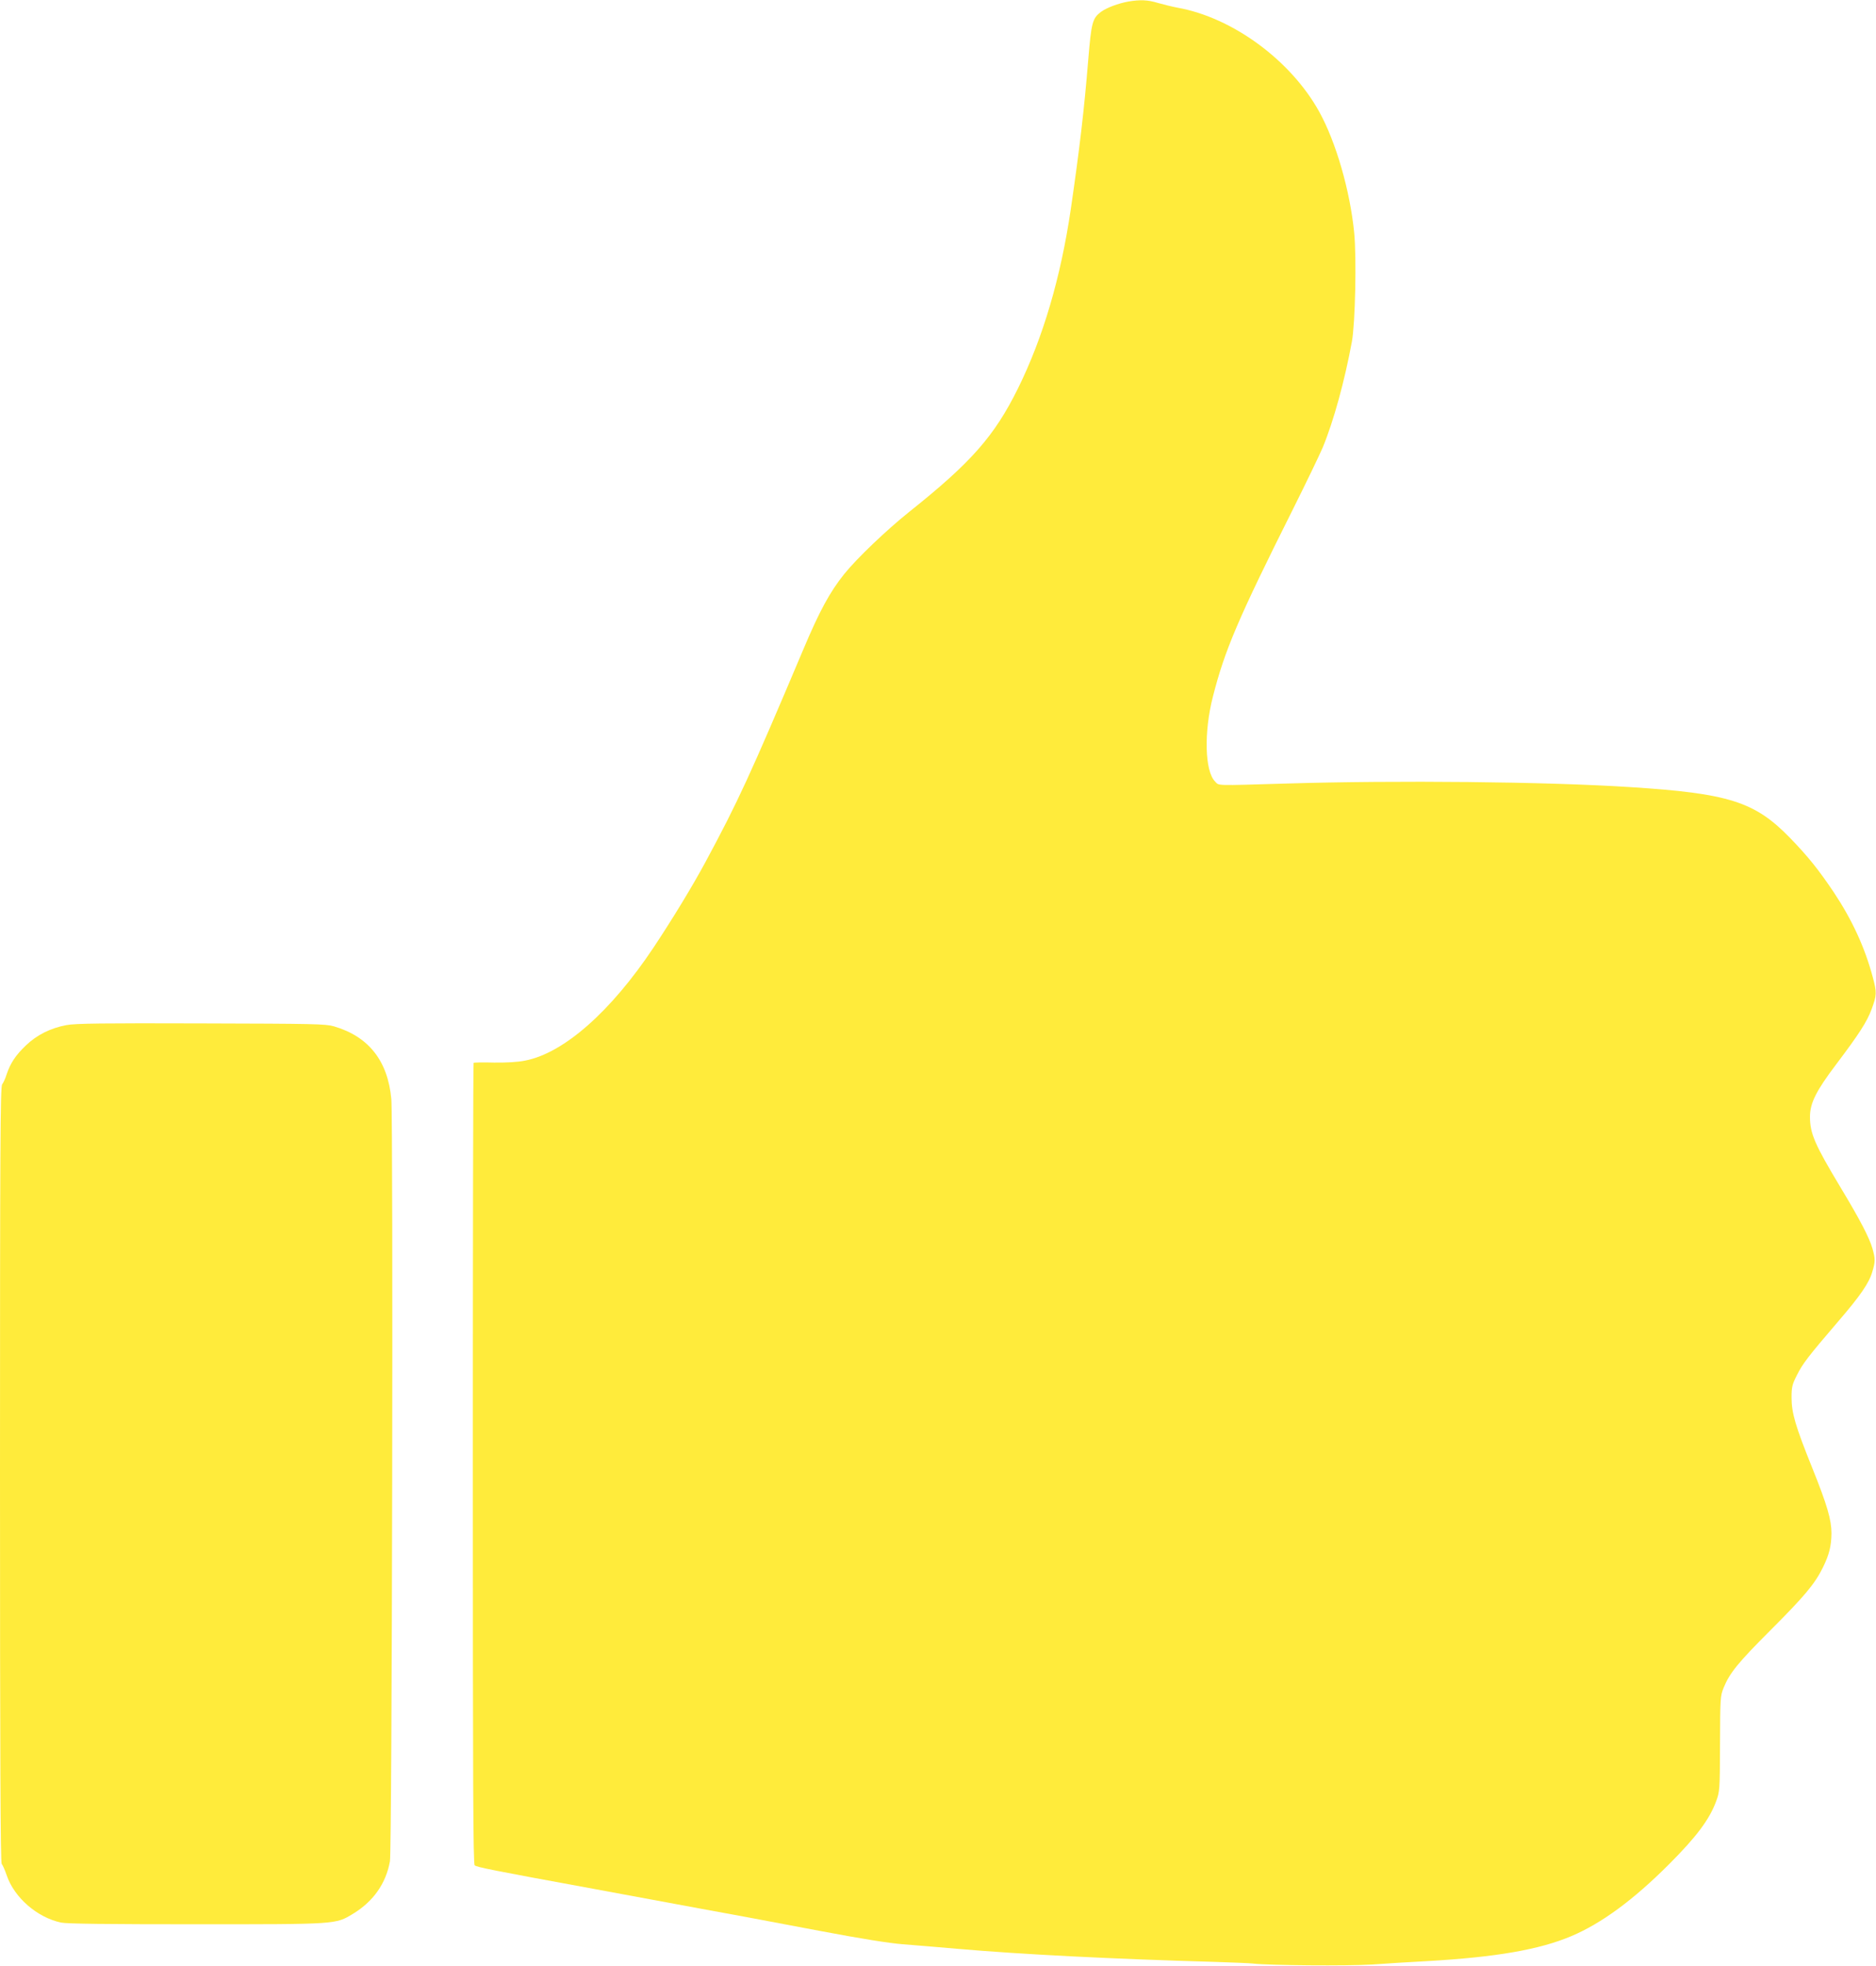
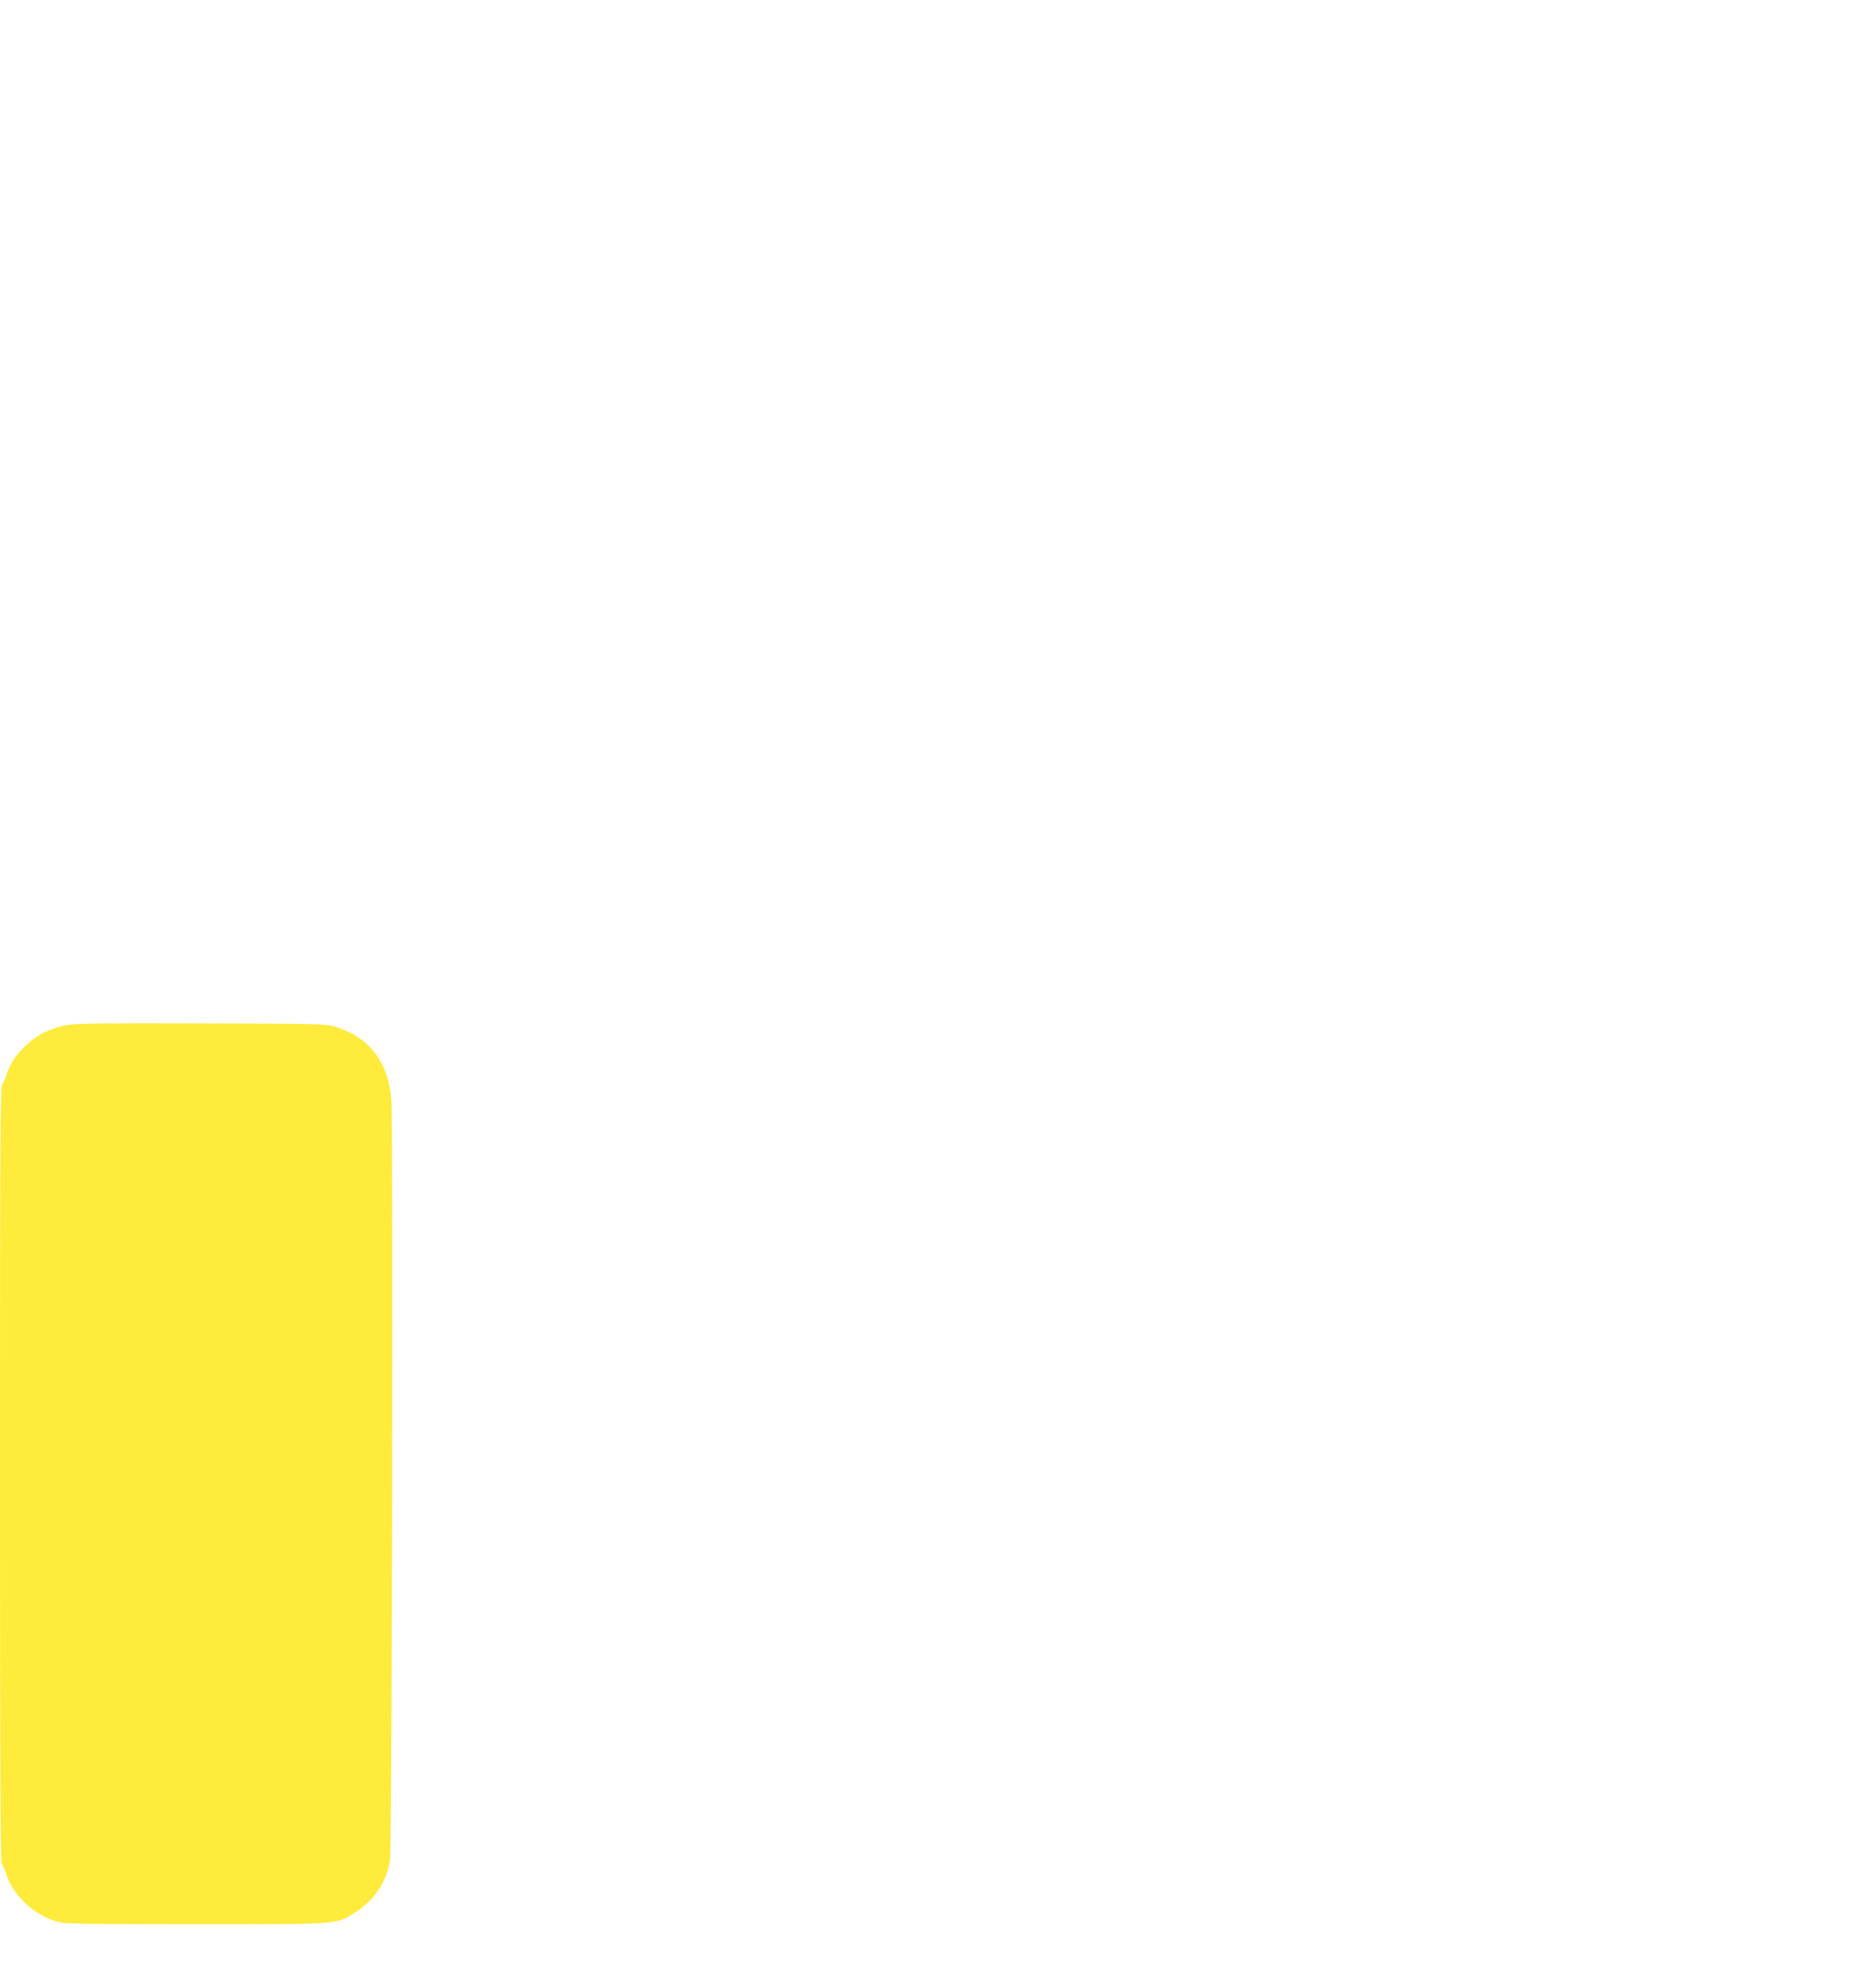
<svg xmlns="http://www.w3.org/2000/svg" version="1.0" width="1222pt" height="1280pt" viewBox="0 0 1222 1280" preserveAspectRatio="xMidYMid meet">
  <g transform="translate(0,1280) scale(0.1,-0.1)" fill="#ffeb3b" stroke="none">
-     <path d="M7350 12790 c-66 -12 -141 -40 -178 -67 -56 -42 -63 -69 -83 -308 -27 -333 -57 -585 -114 -977 -66 -447 -181 -837 -344 -1167 -154 -311 -304 -482 -711 -806 -146 -117 -338 -300 -421 -403 -93 -116 -161 -240 -269 -497 -344 -814 -425 -989 -633 -1375 -85 -158 -215 -372 -340 -560 -278 -417 -584 -687 -836 -736 -48 -10 -122 -14 -203 -13 -70 2 -130 1 -133 -2 -3 -3 -5 -1177 -5 -2609 0 -2097 2 -2606 12 -2616 13 -12 107 -31 773 -153 209 -39 540 -100 735 -136 195 -35 533 -99 750 -140 260 -49 441 -78 530 -85 74 -6 236 -19 360 -30 413 -36 1005 -66 1675 -85 116 -4 228 -8 250 -11 107 -12 611 -16 773 -6 97 7 258 17 357 22 452 26 733 75 941 163 196 83 403 235 634 466 180 180 264 292 308 410 24 65 25 72 26 376 1 296 2 312 23 364 40 98 94 164 304 374 225 225 291 304 344 412 41 84 54 139 55 221 0 87 -28 184 -125 425 -110 273 -135 358 -135 459 0 68 4 85 35 146 37 74 72 120 265 345 150 174 205 255 226 328 20 67 20 82 1 151 -21 72 -80 186 -209 400 -167 278 -198 349 -198 458 0 89 40 169 171 342 150 199 200 276 231 360 33 90 34 107 7 207 -52 195 -135 374 -254 553 -99 147 -166 231 -284 353 -230 237 -398 291 -1046 332 -542 35 -1517 45 -2235 23 -477 -14 -437 -15 -465 13 -67 67 -74 321 -14 554 77 302 163 504 521 1219 88 176 175 357 194 402 71 171 143 434 190 689 22 120 31 547 15 710 -27 273 -118 589 -228 788 -185 334 -564 613 -923 677 -36 7 -93 21 -128 31 -65 20 -115 22 -192 9z" />
    <path d="M433 6125 c-103 -19 -193 -64 -264 -132 -67 -64 -101 -115 -126 -189 -8 -27 -22 -56 -29 -65 -12 -13 -14 -424 -14 -2540 0 -1834 3 -2528 11 -2536 6 -6 21 -40 33 -75 49 -144 198 -274 354 -307 37 -8 305 -11 878 -11 922 0 909 -1 1023 68 132 80 215 197 241 342 14 77 22 4815 9 4964 -23 249 -148 407 -374 473 -55 16 -134 17 -865 19 -637 2 -820 0 -877 -11z" />
  </g>
</svg>